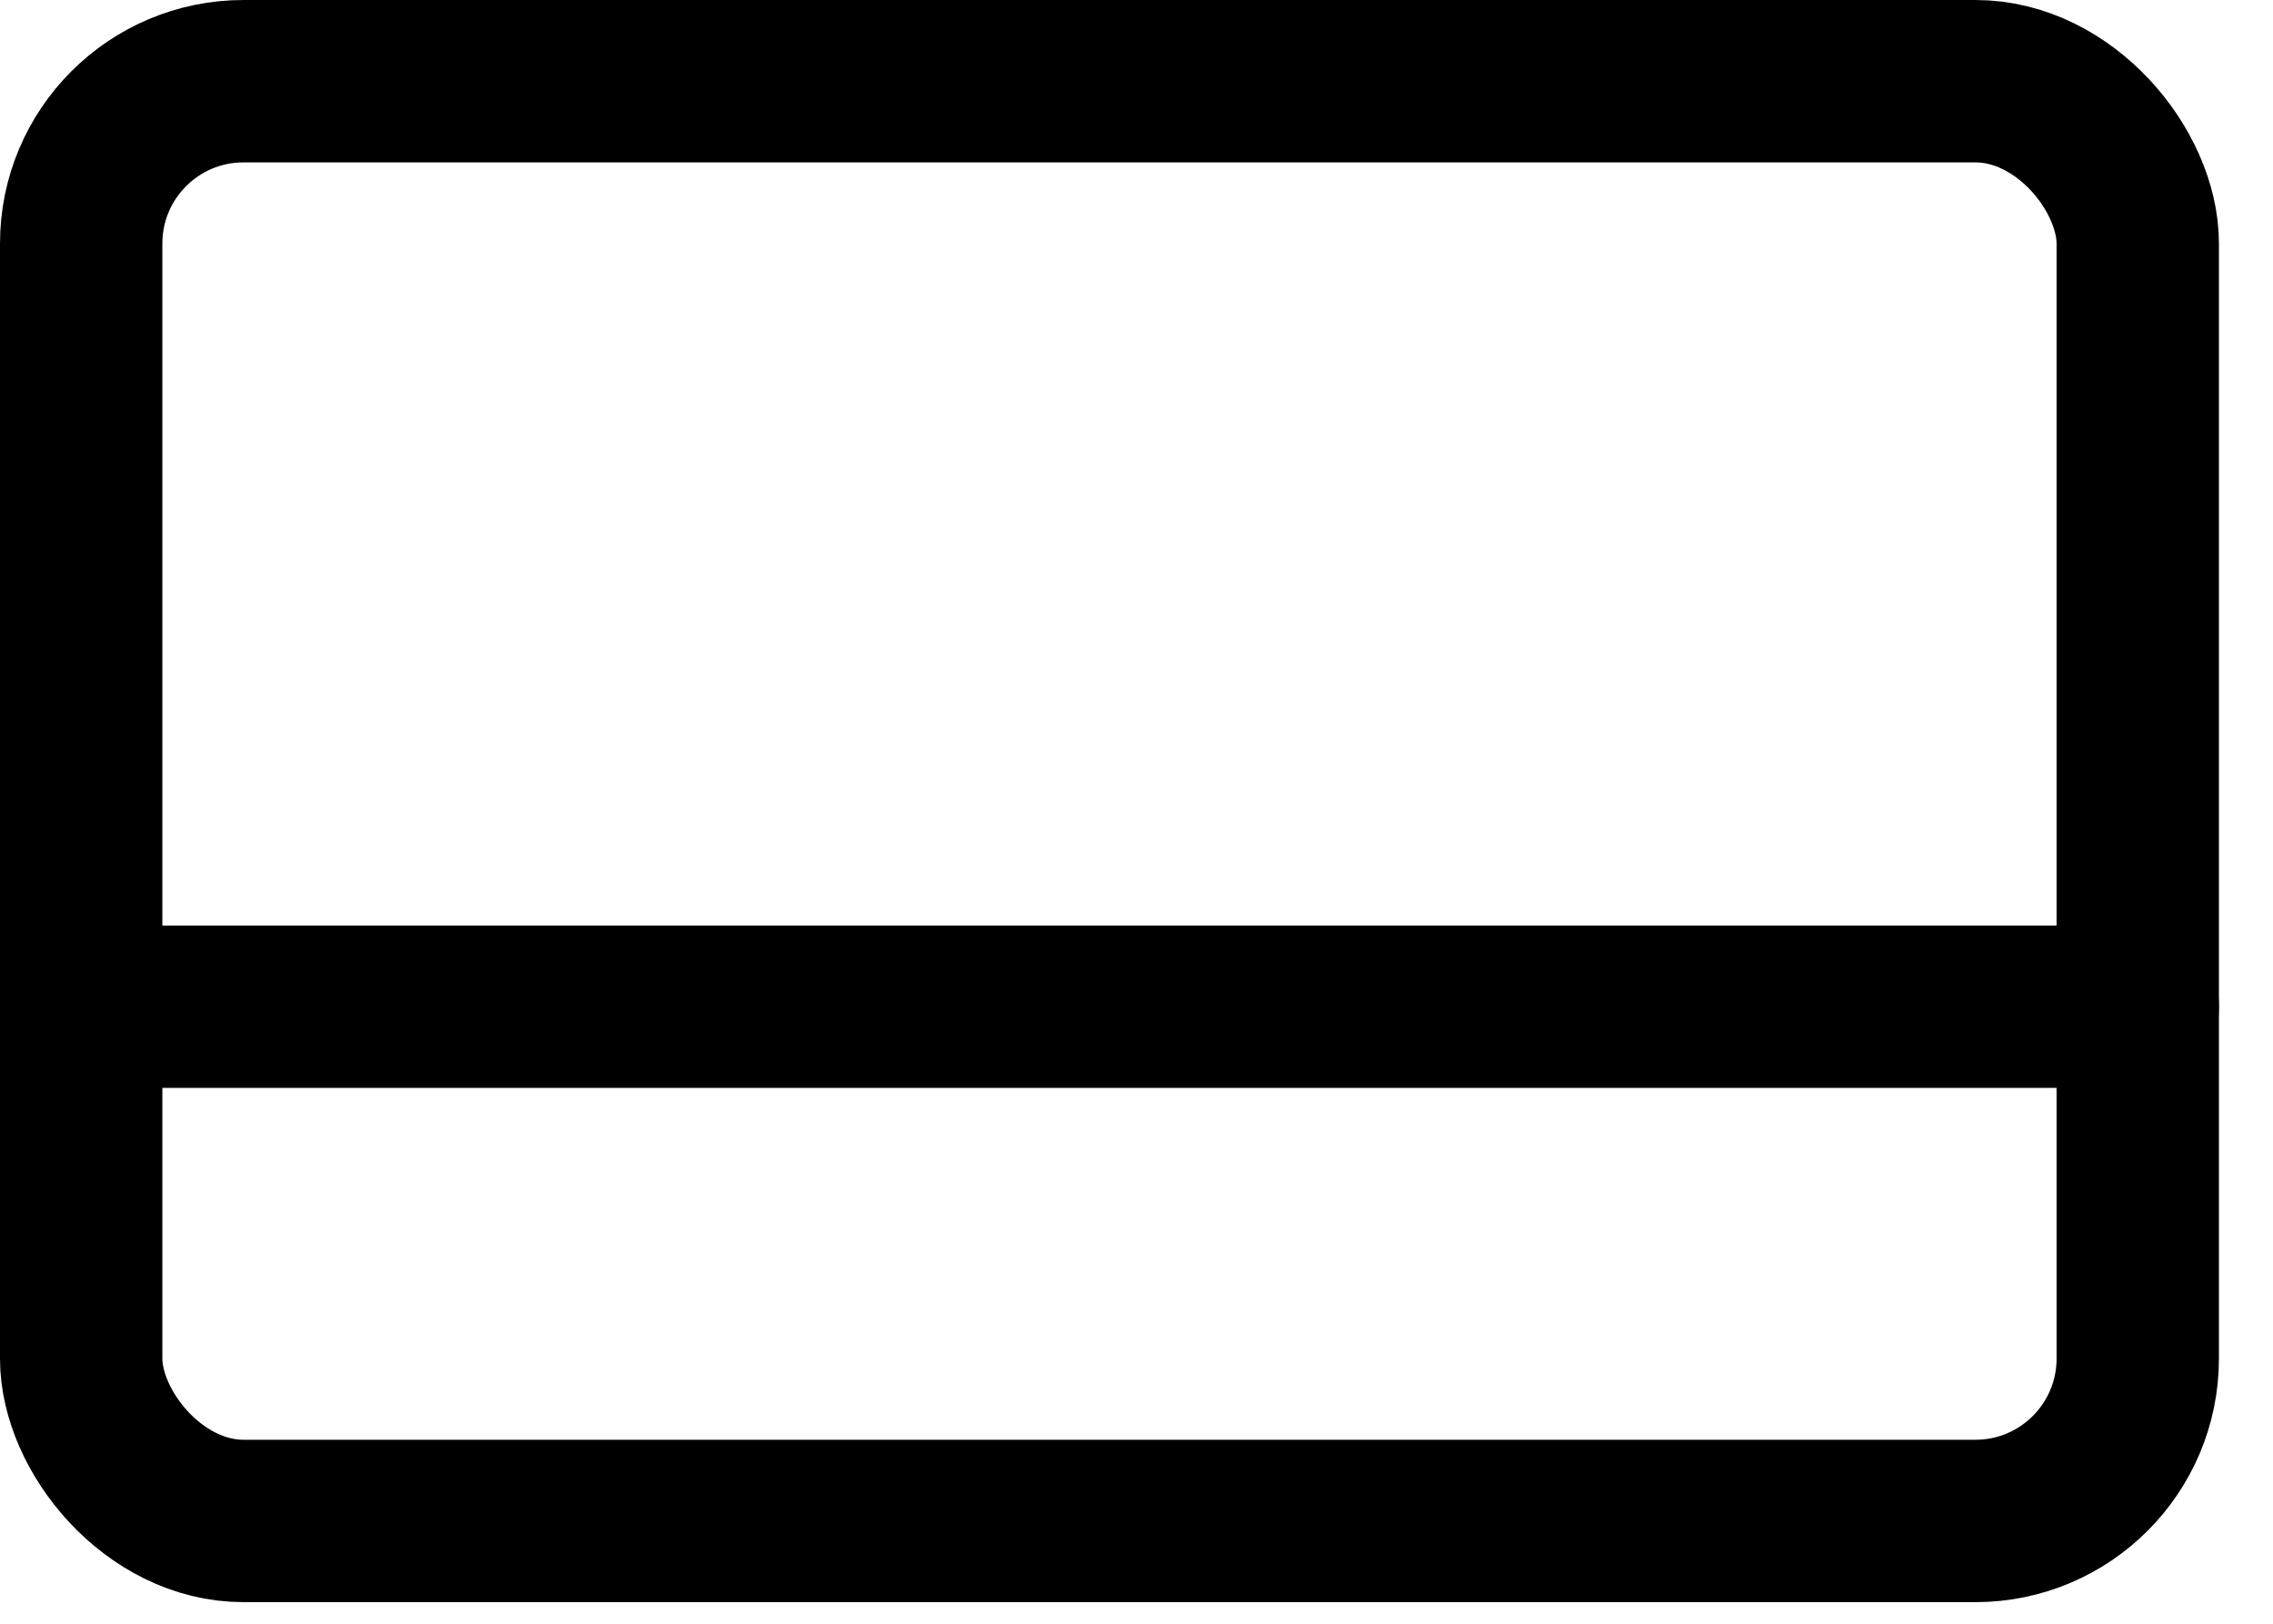
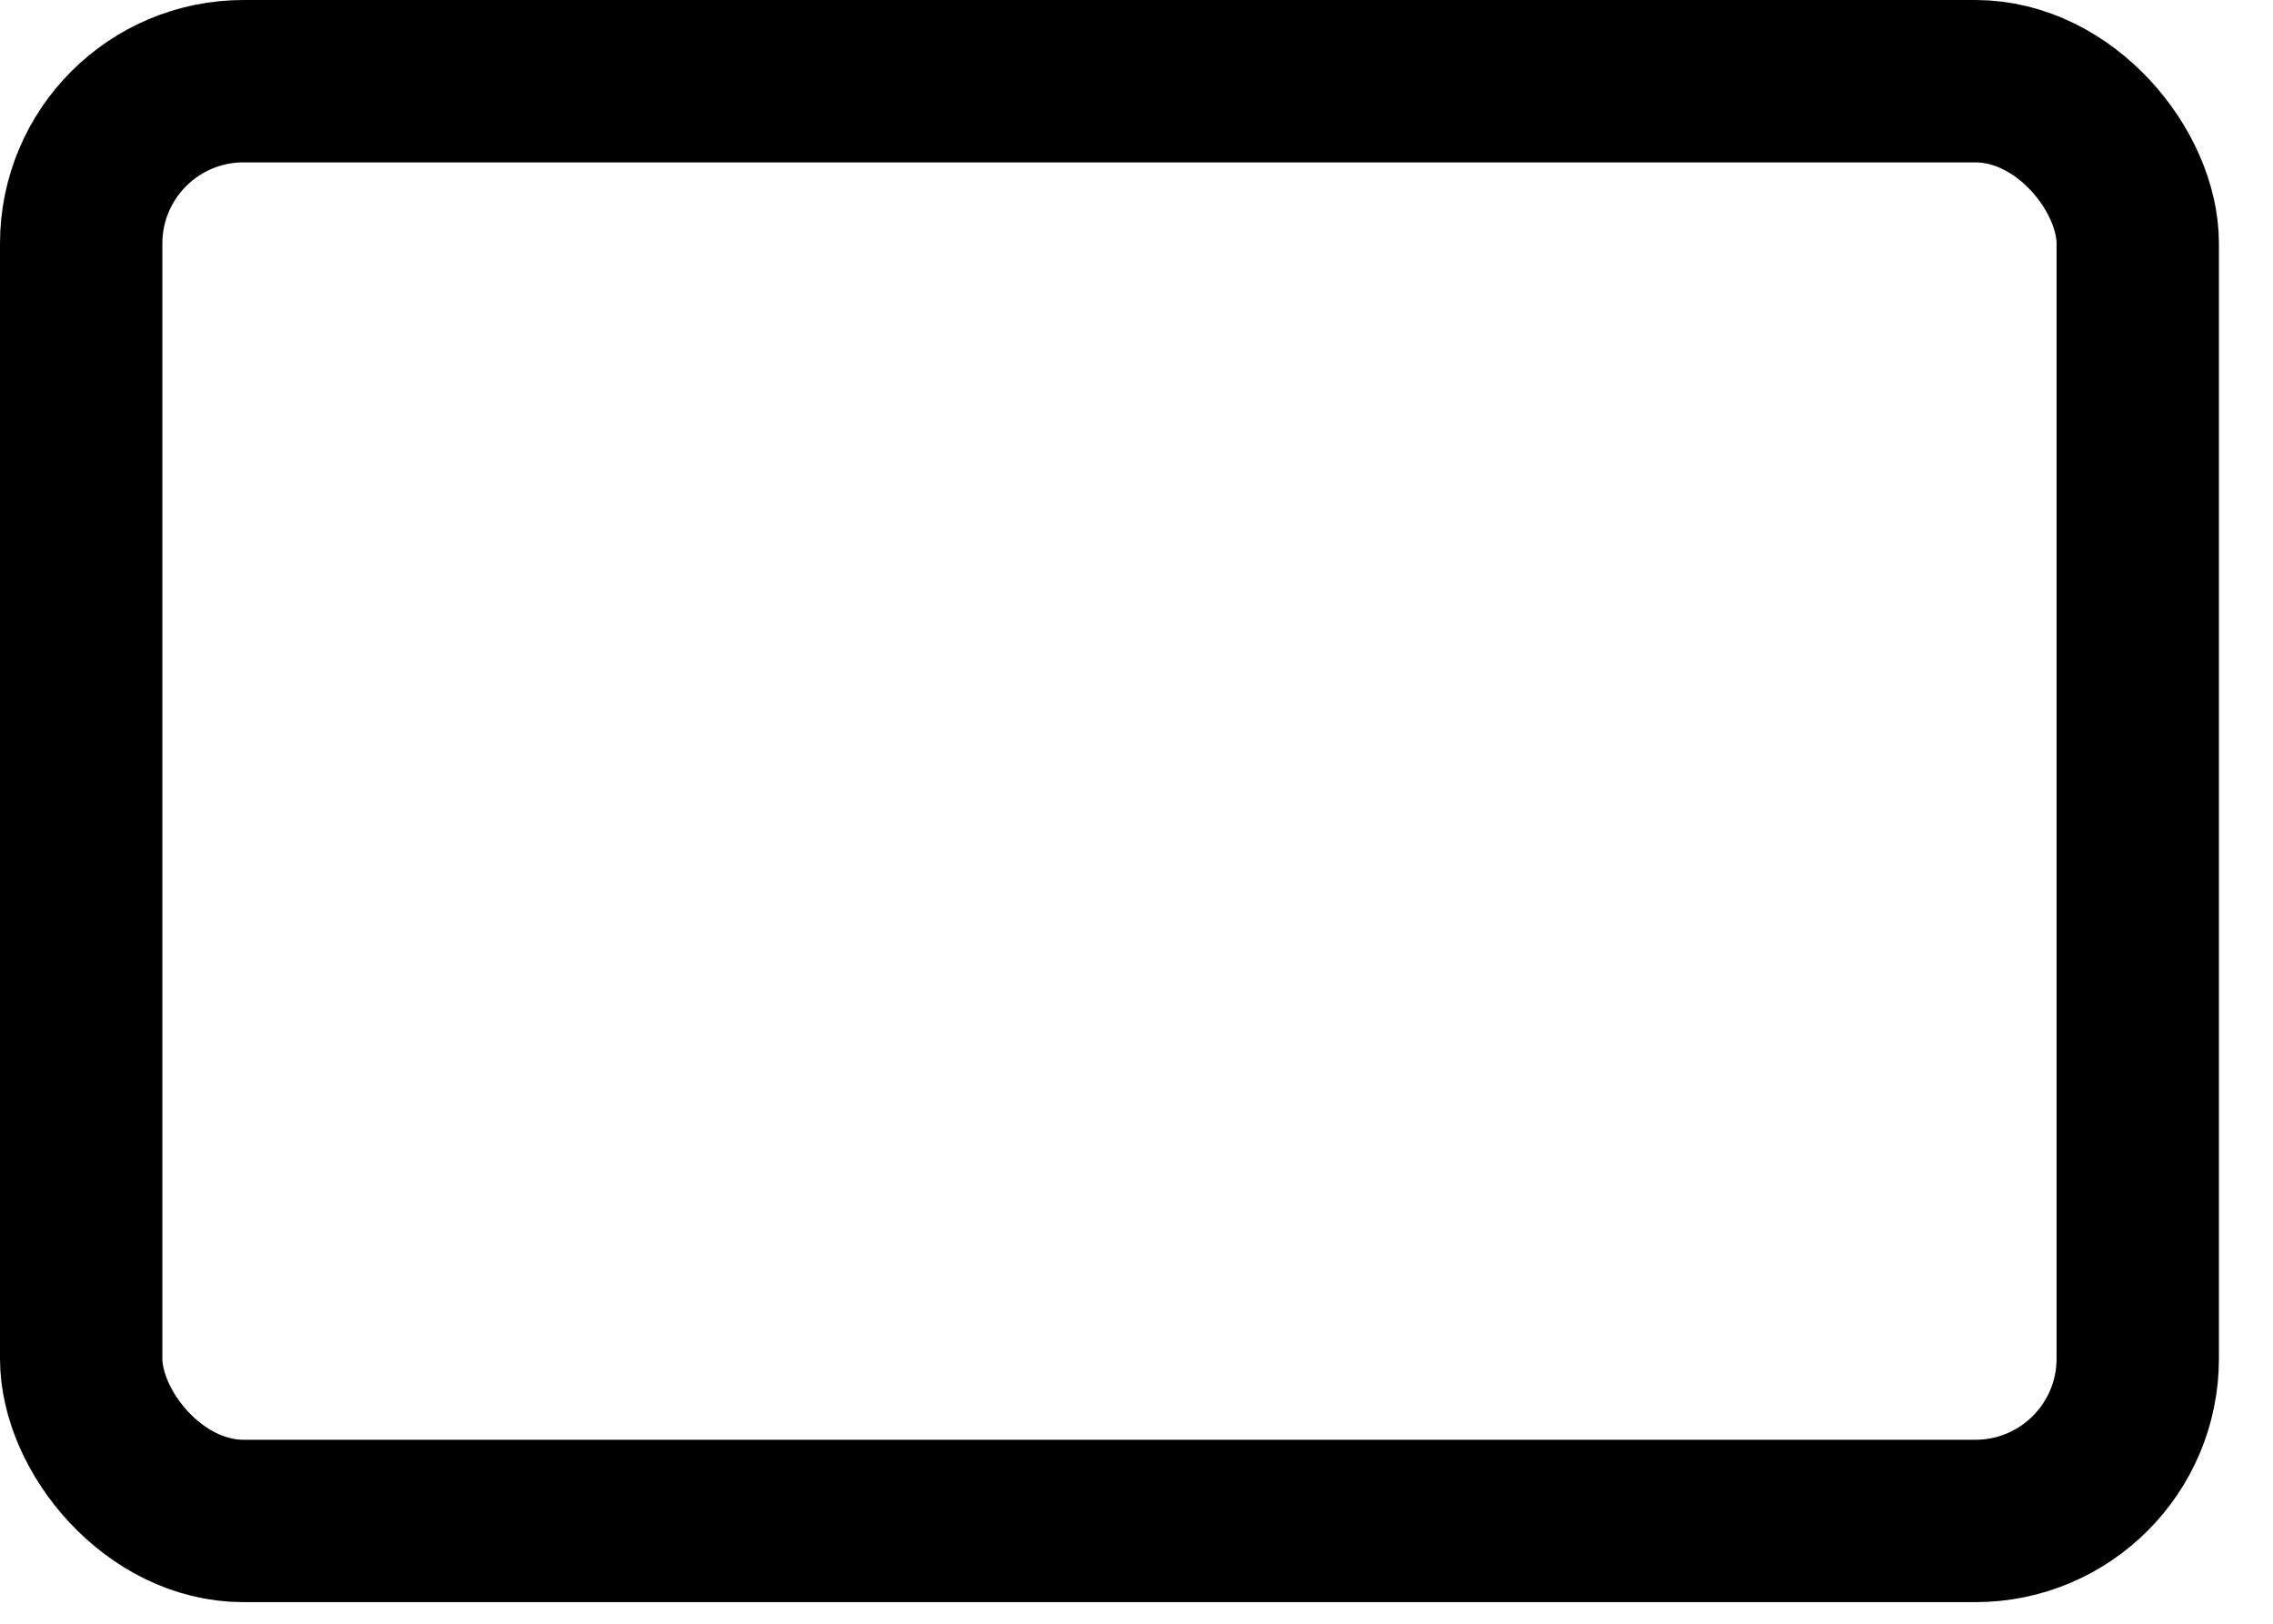
<svg xmlns="http://www.w3.org/2000/svg" preserveAspectRatio="none" width="100%" height="100%" overflow="visible" style="display: block;" viewBox="0 0 28 20" fill="none">
  <g id="Group 1000001811">
    <rect id="Rectangle 2" x="1" y="1" width="25.334" height="17.734" rx="2" stroke="black" stroke-width="2" stroke-linecap="round" stroke-linejoin="round" />
-     <path id="Path 2" d="M1 12.4H26.334" stroke="black" stroke-width="2" stroke-linecap="round" />
  </g>
</svg>